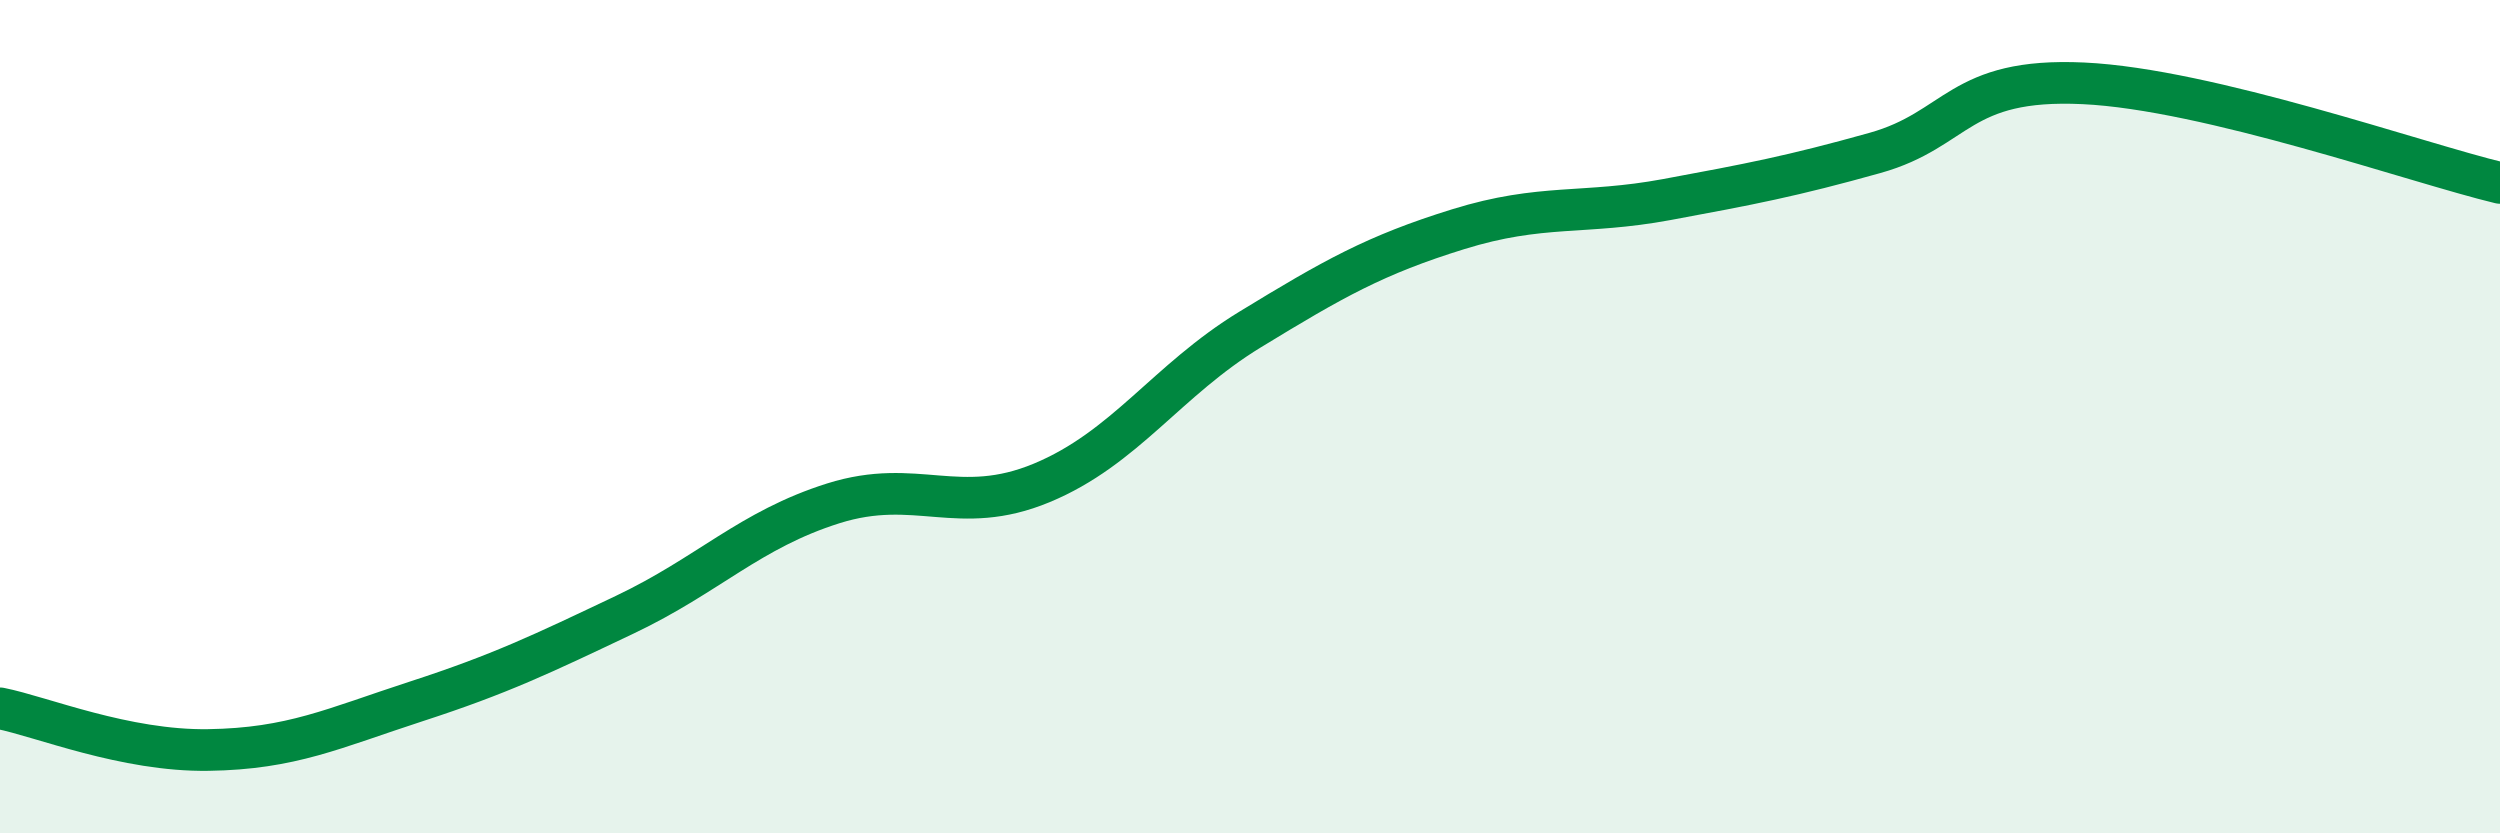
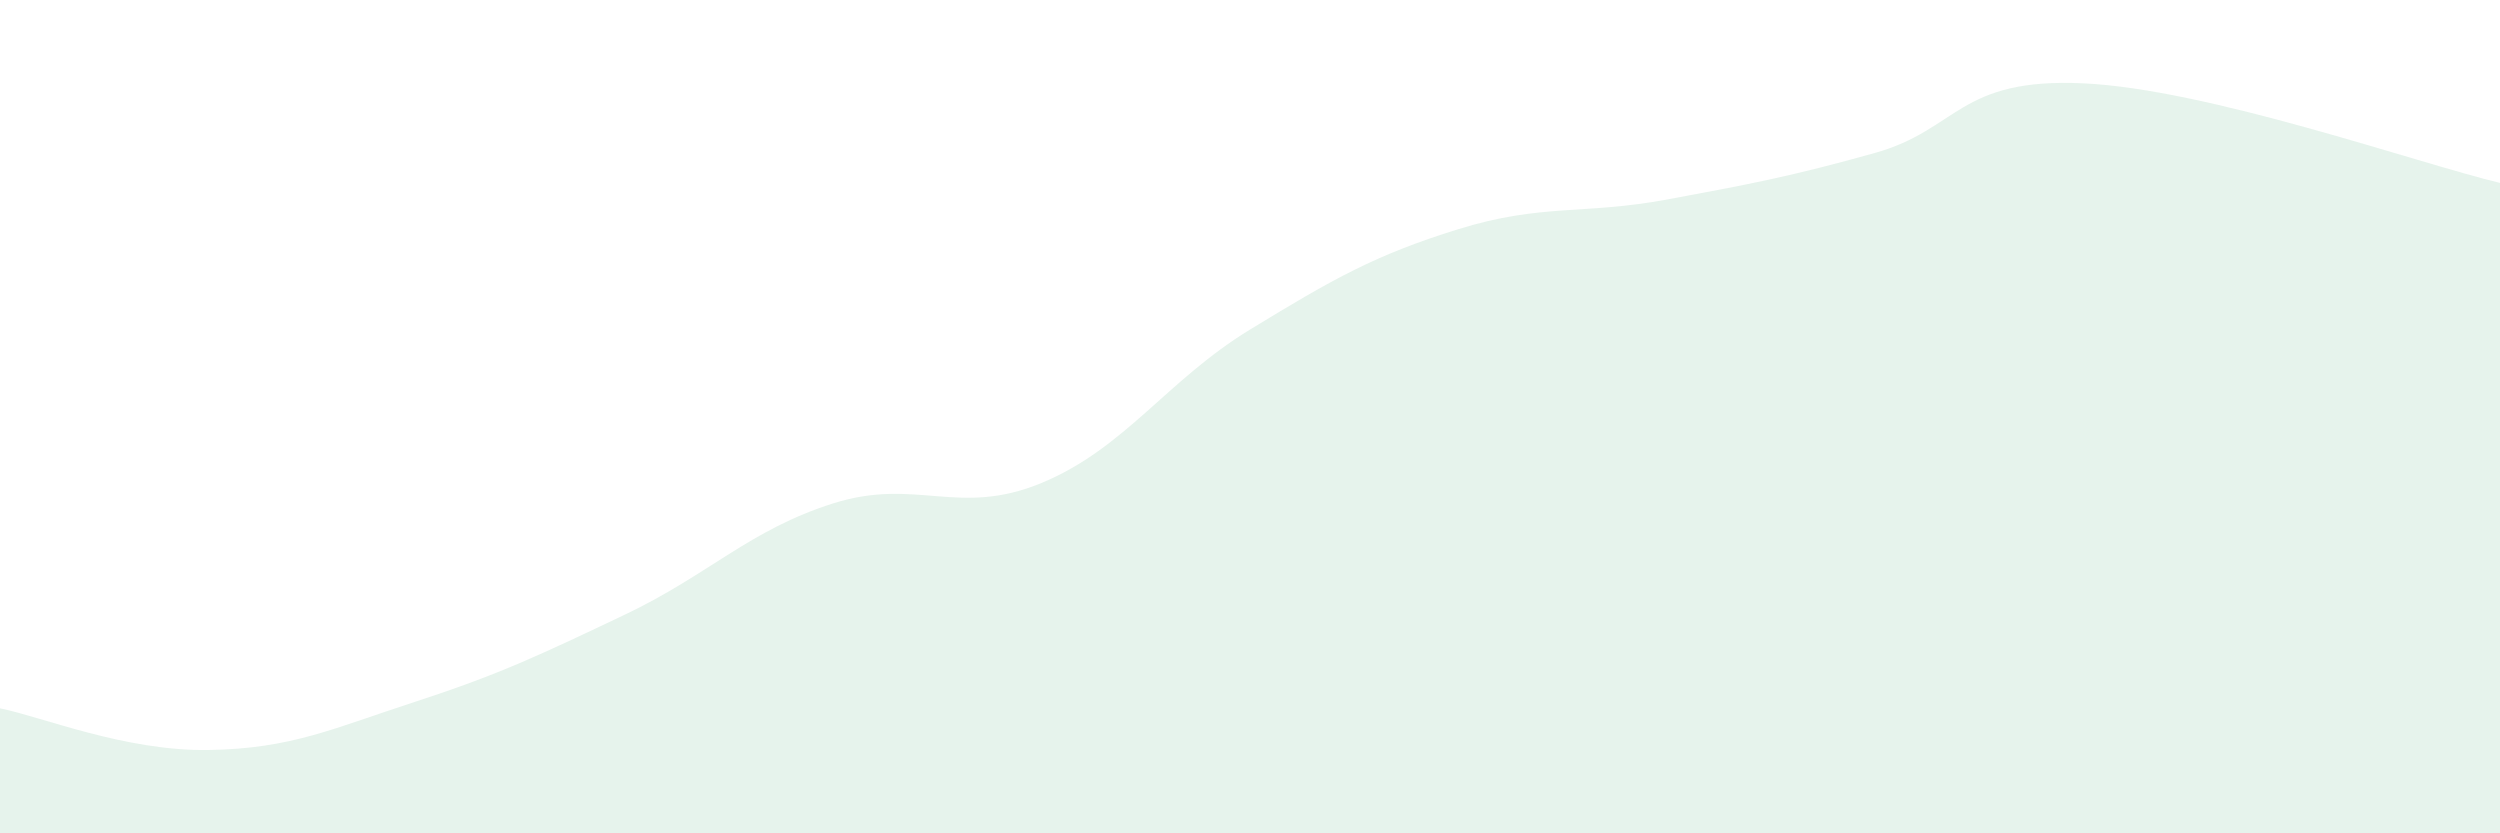
<svg xmlns="http://www.w3.org/2000/svg" width="60" height="20" viewBox="0 0 60 20">
  <path d="M 0,17 C 1,17.2 3,18.03 5,18 C 7,17.97 8,17.48 10,16.83 C 12,16.18 13,15.7 15,14.75 C 17,13.8 18,12.71 20,12.08 C 22,11.45 23,12.42 25,11.59 C 27,10.76 28,9.13 30,7.91 C 32,6.69 33,6.12 35,5.5 C 37,4.88 38,5.16 40,4.79 C 42,4.42 43,4.23 45,3.67 C 47,3.11 47,1.86 50,2 C 53,2.14 58,3.91 60,4.39L60 20L0 20Z" fill="#008740" opacity="0.1" stroke-linecap="round" stroke-linejoin="round" />
-   <path d="M 0,17 C 1,17.2 3,18.03 5,18 C 7,17.97 8,17.48 10,16.83 C 12,16.18 13,15.7 15,14.75 C 17,13.8 18,12.71 20,12.08 C 22,11.45 23,12.42 25,11.59 C 27,10.76 28,9.13 30,7.91 C 32,6.69 33,6.12 35,5.5 C 37,4.88 38,5.16 40,4.79 C 42,4.42 43,4.23 45,3.67 C 47,3.11 47,1.86 50,2 C 53,2.14 58,3.91 60,4.39" stroke="#008740" stroke-width="1" fill="none" stroke-linecap="round" stroke-linejoin="round" />
</svg>